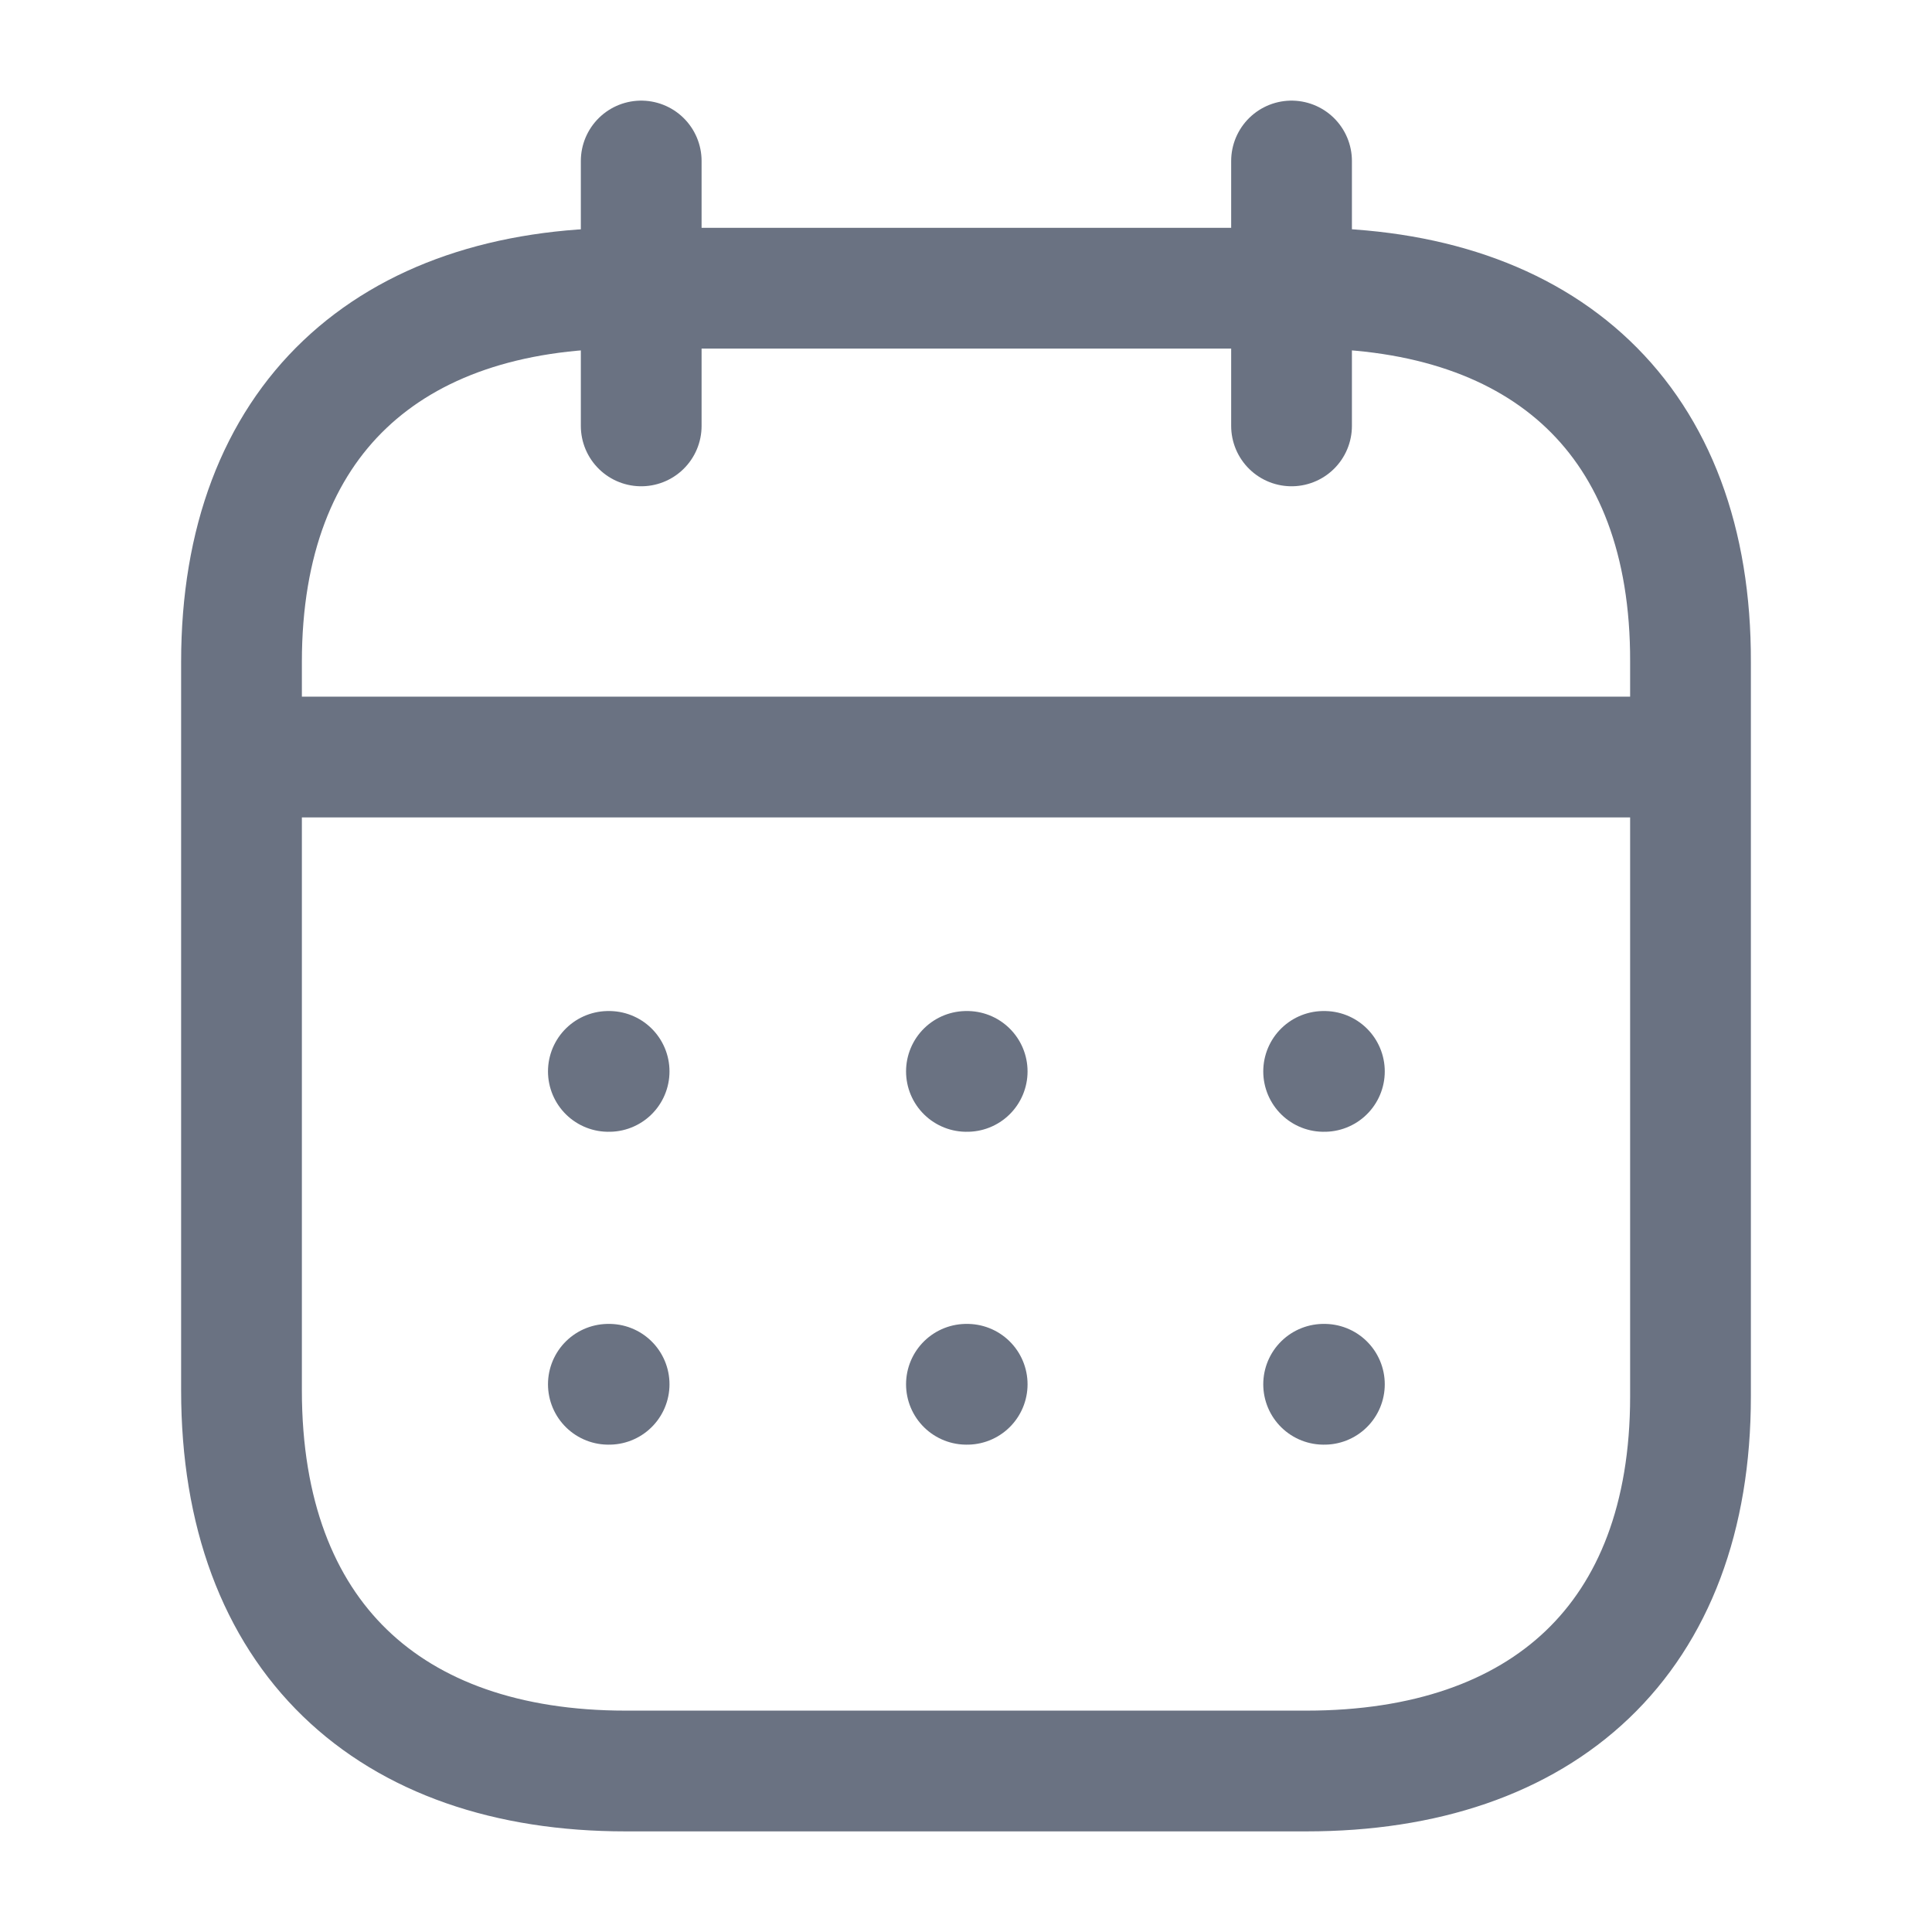
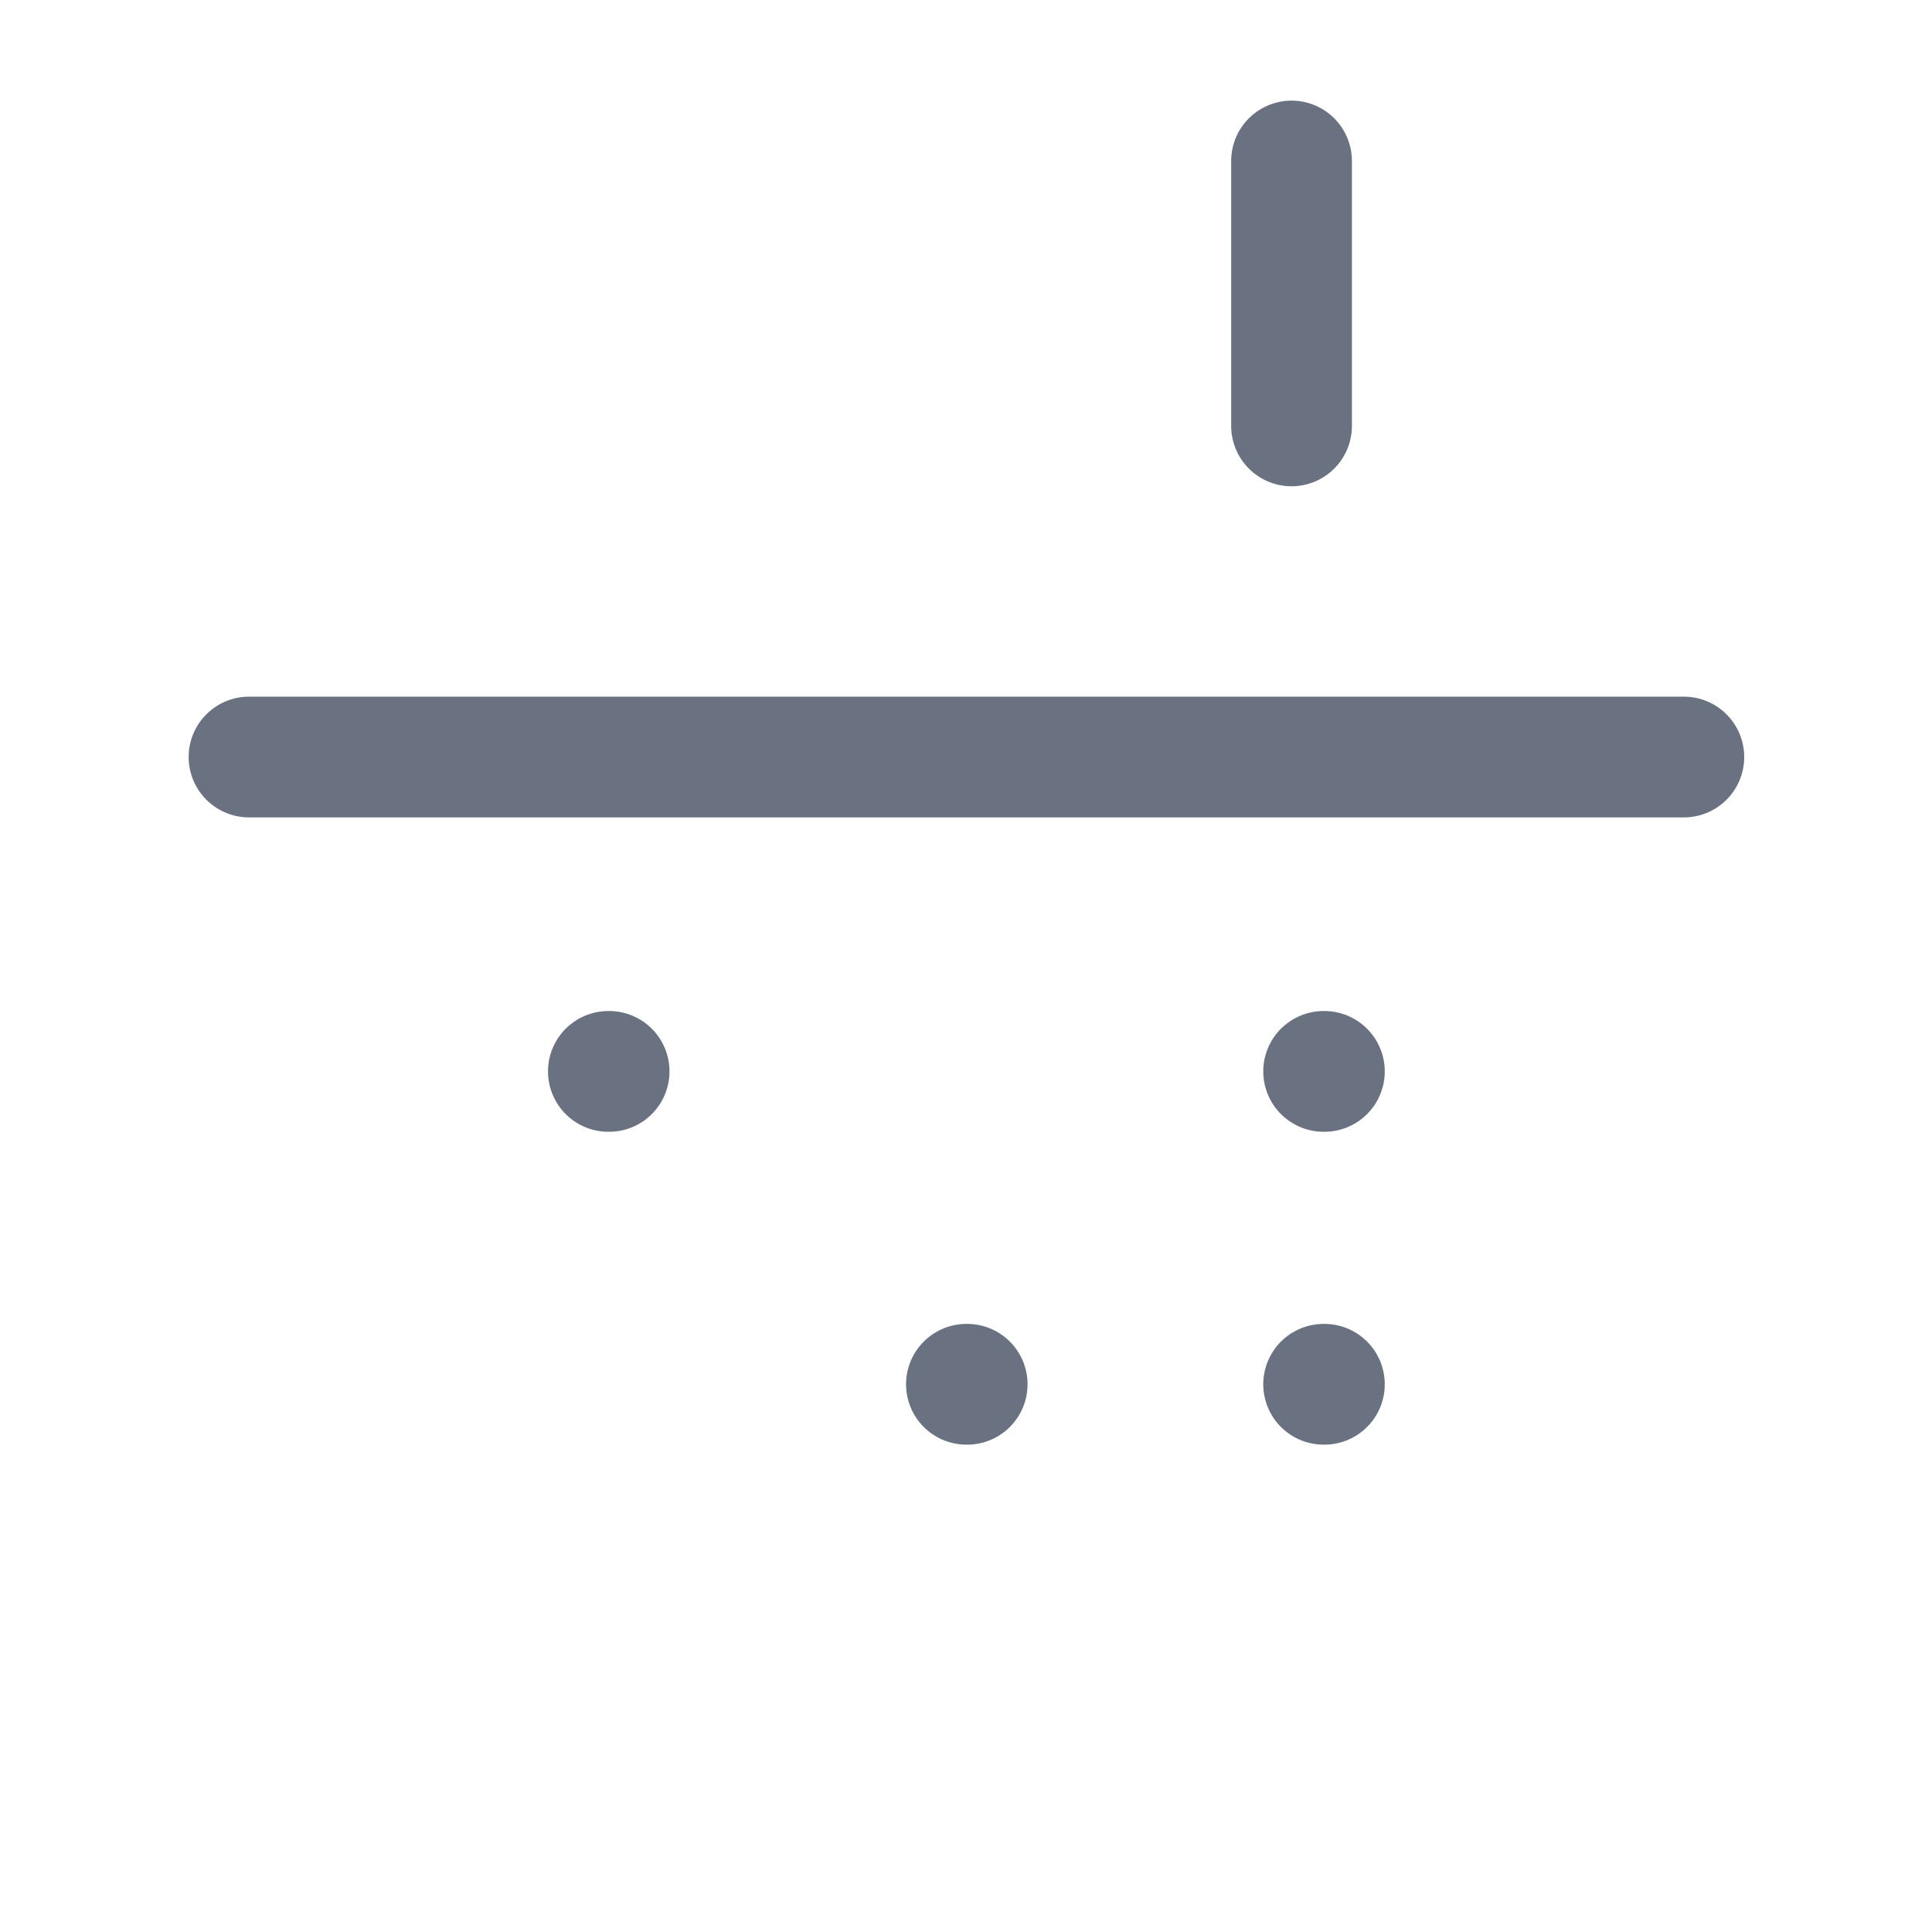
<svg xmlns="http://www.w3.org/2000/svg" width="18" height="18" viewBox="0 0 18 18" fill="none">
  <path d="M2.32 7.053H15.688" stroke="#6A7282" stroke-width="1.125" stroke-linecap="round" stroke-linejoin="round" />
  <path d="M12.332 9.982H12.339" stroke="#6A7282" stroke-width="1.125" stroke-linecap="round" stroke-linejoin="round" />
-   <path d="M9.004 9.982H9.011" stroke="#6A7282" stroke-width="1.125" stroke-linecap="round" stroke-linejoin="round" />
  <path d="M5.668 9.982H5.675" stroke="#6A7282" stroke-width="1.125" stroke-linecap="round" stroke-linejoin="round" />
  <path d="M12.332 12.897H12.339" stroke="#6A7282" stroke-width="1.125" stroke-linecap="round" stroke-linejoin="round" />
  <path d="M9.004 12.897H9.011" stroke="#6A7282" stroke-width="1.125" stroke-linecap="round" stroke-linejoin="round" />
-   <path d="M5.668 12.897H5.675" stroke="#6A7282" stroke-width="1.125" stroke-linecap="round" stroke-linejoin="round" />
  <path d="M12.033 1.5V3.968" stroke="#6A7282" stroke-width="1.125" stroke-linecap="round" stroke-linejoin="round" />
-   <path d="M5.974 1.5V3.968" stroke="#6A7282" stroke-width="1.125" stroke-linecap="round" stroke-linejoin="round" />
-   <path fill-rule="evenodd" clip-rule="evenodd" d="M12.179 2.685H5.828C3.626 2.685 2.25 3.912 2.25 6.167V12.954C2.25 15.245 3.626 16.5 5.828 16.5H12.172C14.381 16.5 15.75 15.266 15.75 13.011V6.167C15.757 3.912 14.388 2.685 12.179 2.685Z" stroke="#6A7282" stroke-width="1.125" stroke-linecap="round" stroke-linejoin="round" />
</svg>